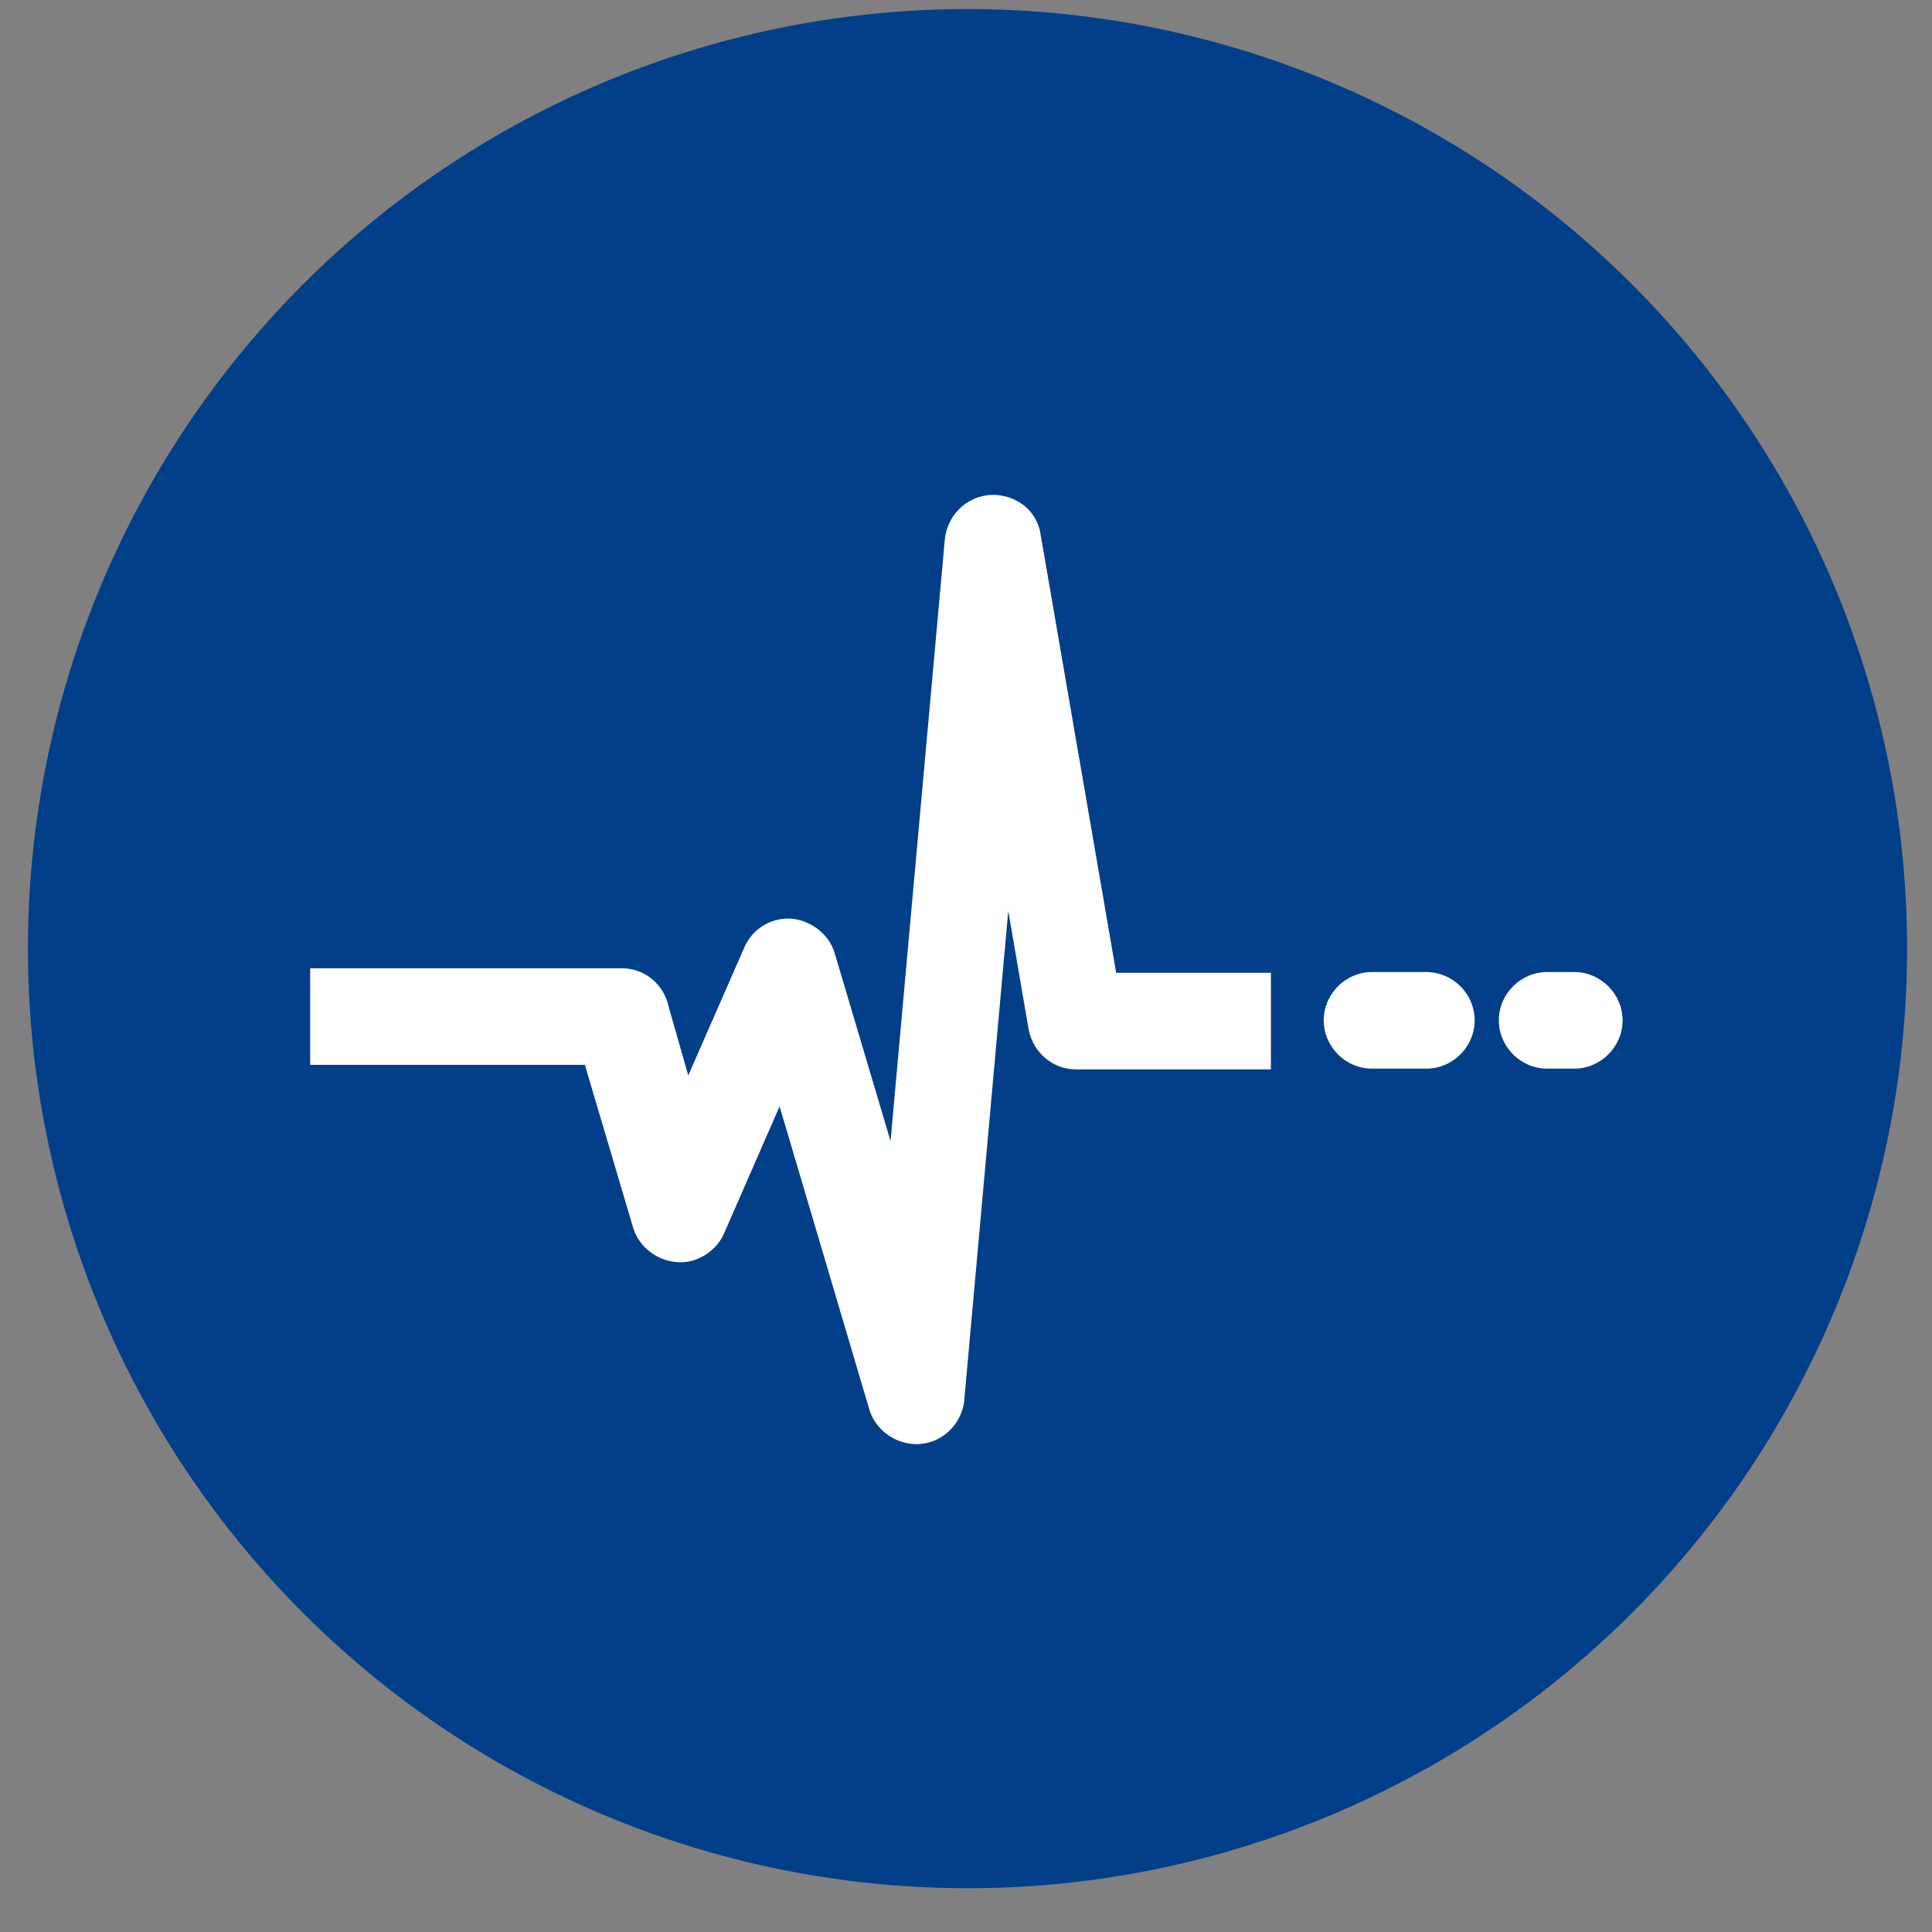
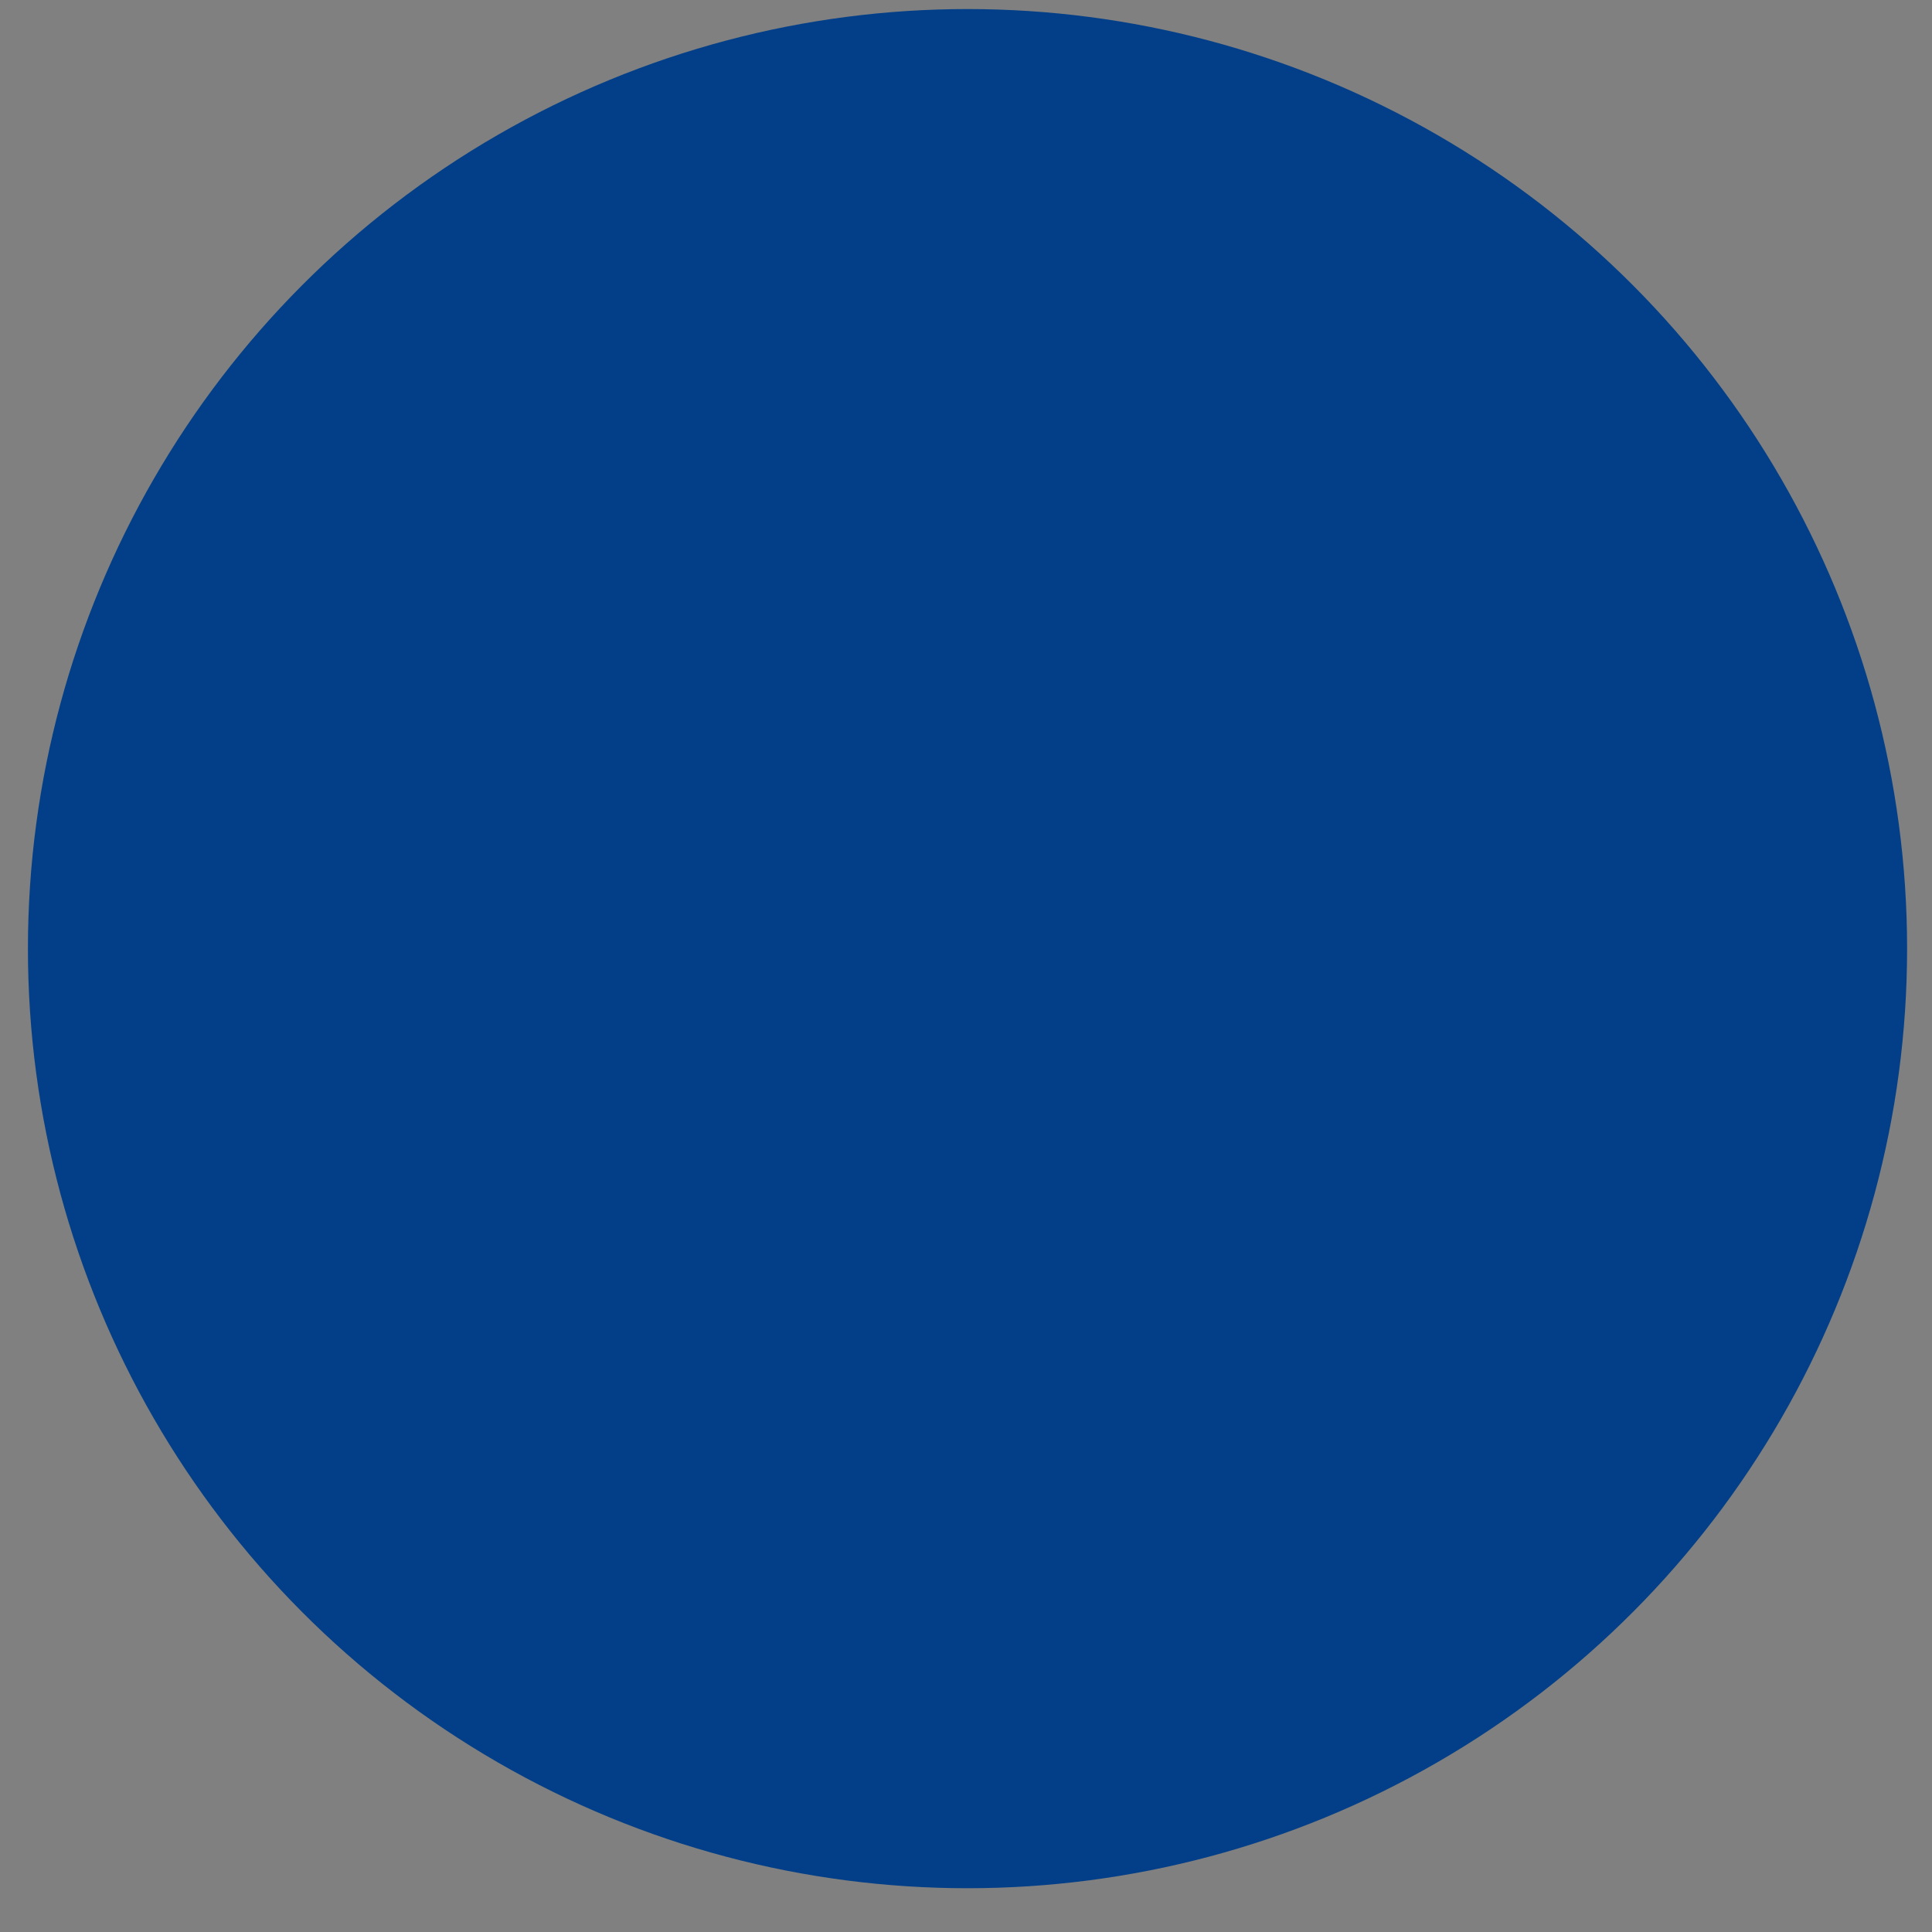
<svg xmlns="http://www.w3.org/2000/svg" version="1.1" id="Layer_1" x="0px" y="0px" viewBox="0 0 256 256" style="enable-background:new 0 0 256 256;" xml:space="preserve">
  <rect x="0" y="0" width="256" height="256" fill="#808080" stroke="none" />
  <style type="text/css">
	.st0{fill:#023F88;}
	.st1{fill:#FFFFFF;}
</style>
  <g>
    <g>
      <circle class="st0" cx="128.2" cy="125.7" r="124.5" />
    </g>
  </g>
  <g>
-     <path class="st1" d="M52.5,128.3h16.7h13.2c3.1,0,5.6,2.2,6.2,5.1l2.6,9.1l7.4-16.9c1.4-3.3,5.2-4.8,8.4-3.3c1.8,0.8,3.1,2.3,3.6,4   l0,0l7.4,24.9l7.2-79.8c0.4-3.5,3.4-6.1,7-5.8c3,0.3,5.3,2.4,5.7,5.3l0,0l10,58c7.9,0,12.6,0,20.5,0v12.8c-9.7,0-16.1,0-25.8,0l0,0   c-3.1,0-5.7-2.2-6.3-5.3l-2.7-15.7l-5.8,64.5c-0.1,2.6-1.9,5.1-4.6,5.9c-3.3,1-7-1-8-4.3l-11.9-40.2L96,163.3   c-0.7,1.7-2.2,3.1-4.1,3.7c-3.3,1-7-1-8-4.3l-6.4-21.6h-8.3H52.5H41.1v-12.8H52.5L52.5,128.3z M205,141.6c-3.5,0-6.4-2.9-6.4-6.4   c0-3.5,2.9-6.4,6.4-6.4h3.6c3.5,0,6.4,2.9,6.4,6.4c0,3.5-2.9,6.4-6.4,6.4H205L205,141.6z M181.8,141.6c-3.5,0-6.4-2.9-6.4-6.4   c0-3.5,2.9-6.4,6.4-6.4h7.2c3.5,0,6.4,2.9,6.4,6.4c0,3.5-2.9,6.4-6.4,6.4H181.8z" />
-   </g>
+     </g>
</svg>